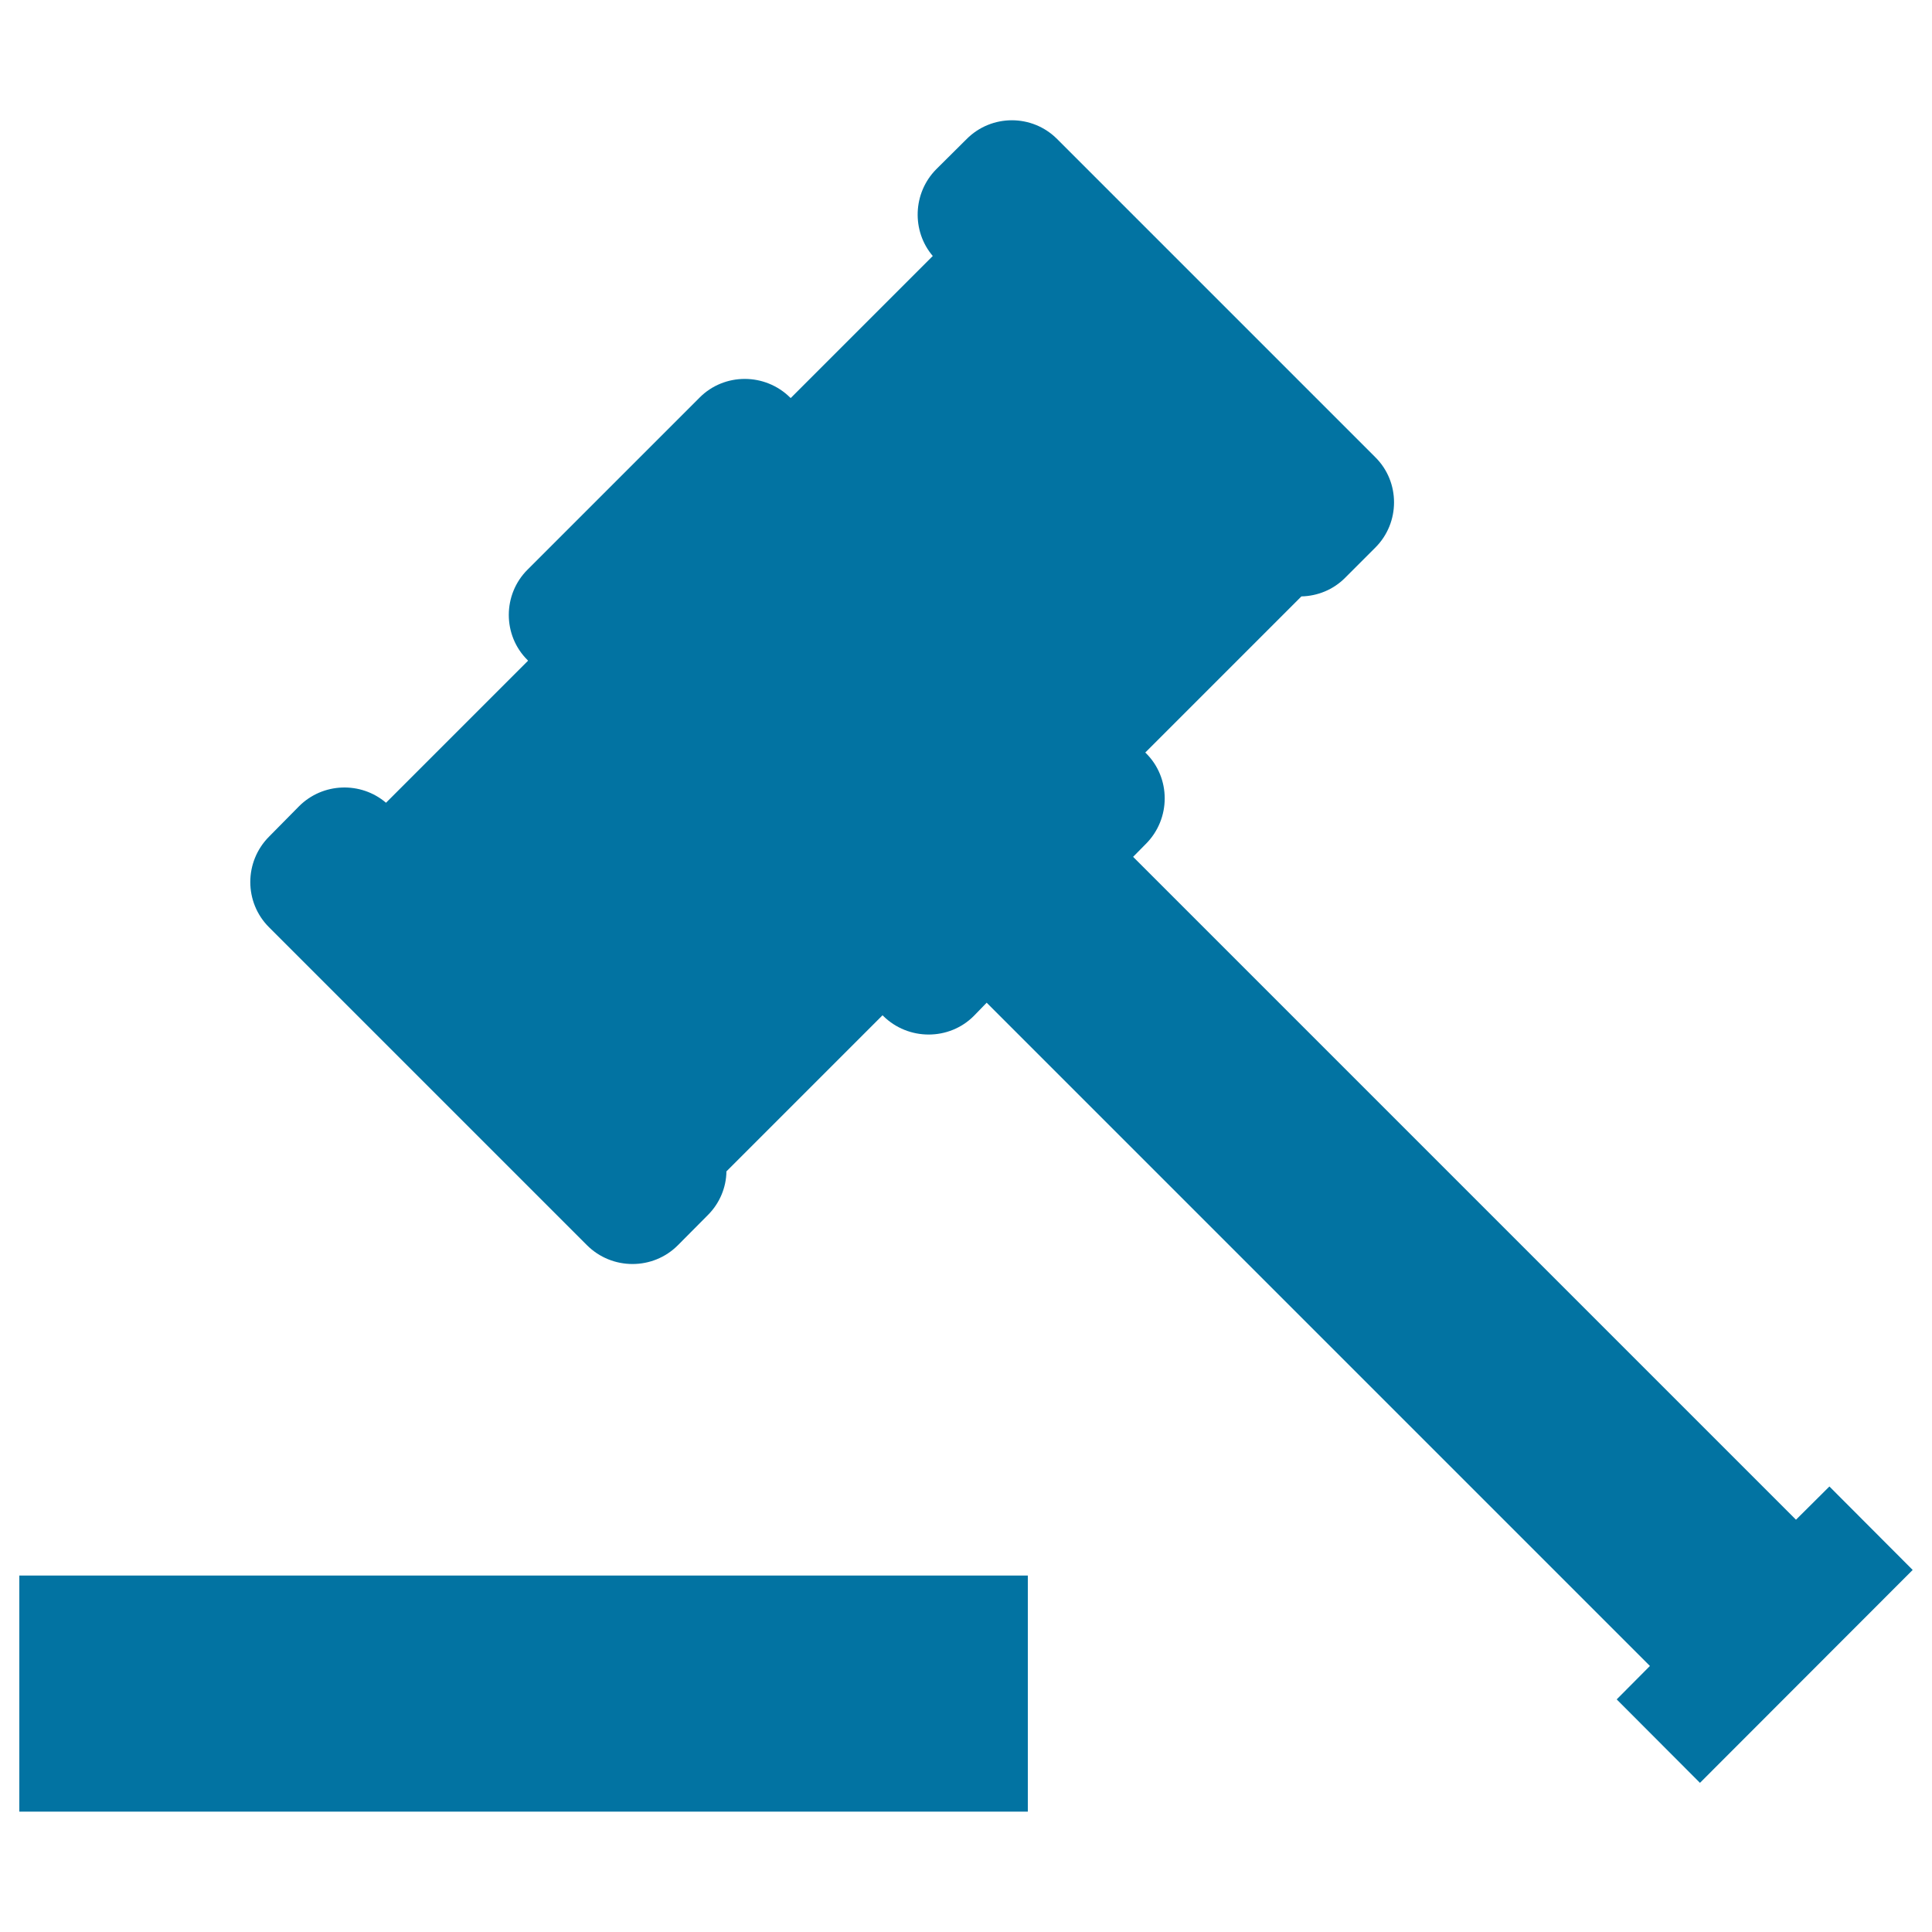
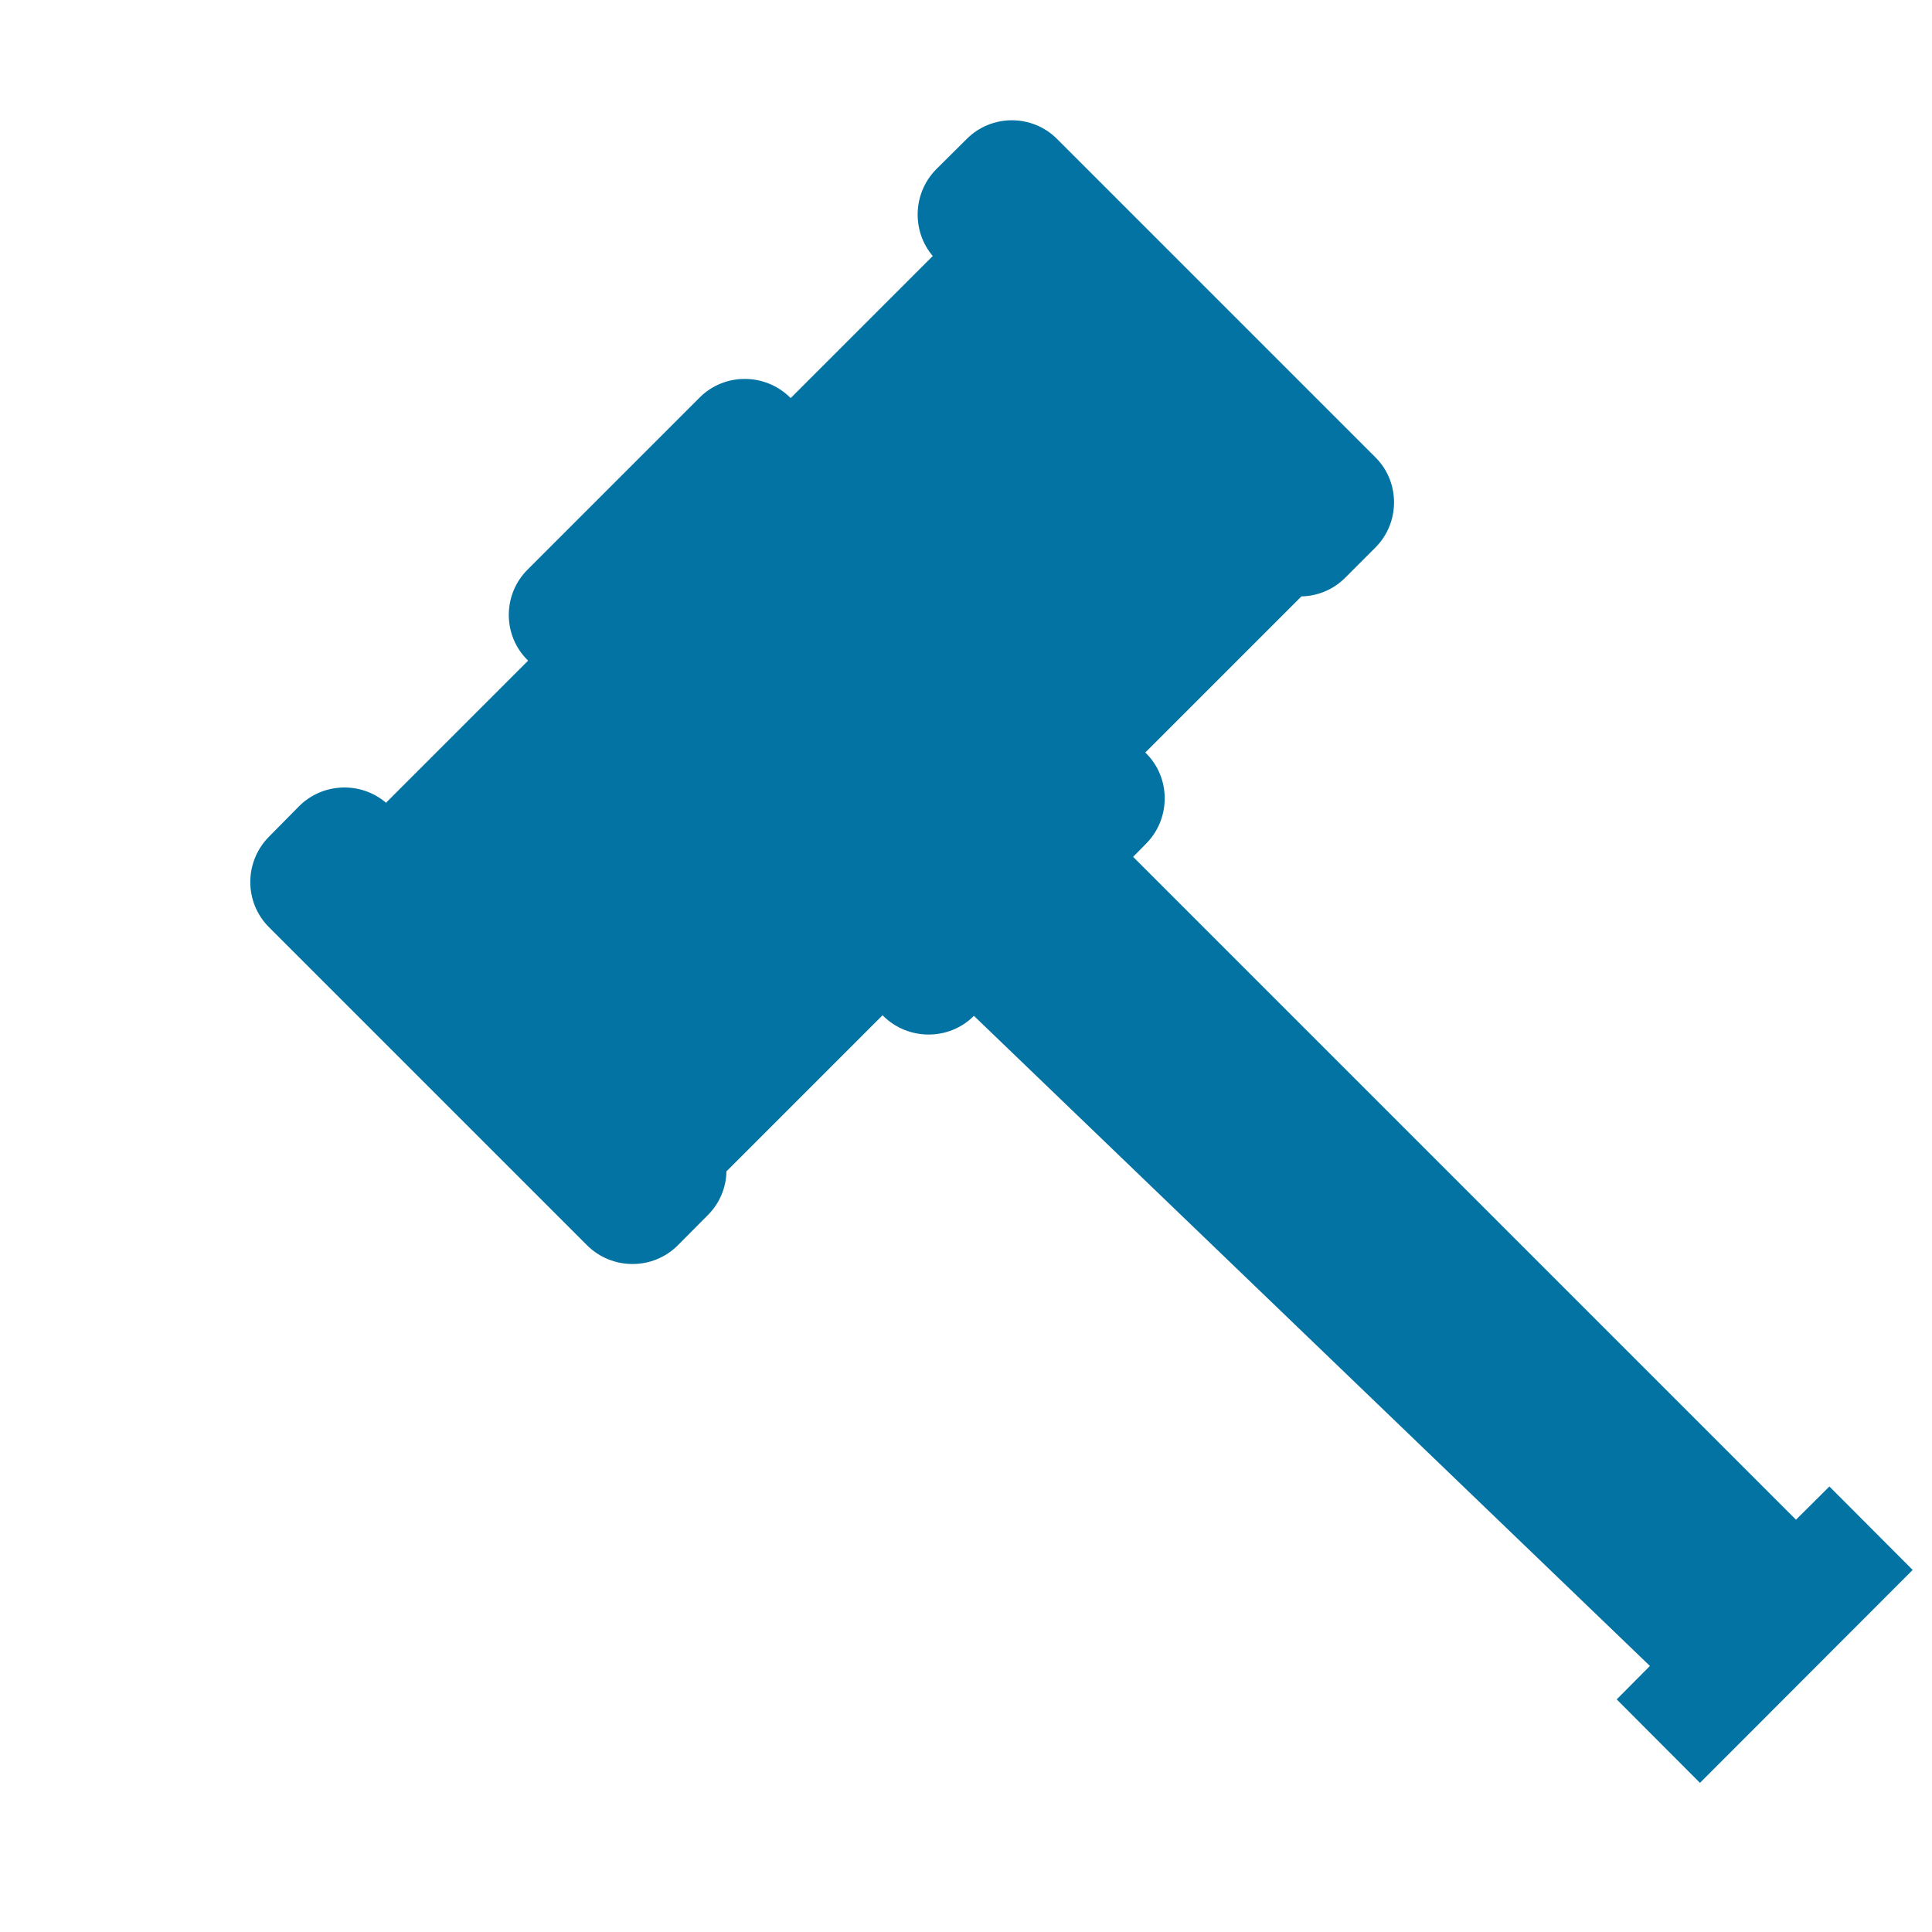
<svg xmlns="http://www.w3.org/2000/svg" viewBox="0 0 1000 1000" style="fill:#0273a2">
  <title>Wood Hammer SVG icon</title>
  <g>
    <g>
      <g>
-         <path d="M946.9,769.4l-17.3,17.2L586.5,443.5l6.6-6.7c13-13,13-34.2,0-47l-0.3-0.3l80.8-80.8c8.3-0.2,16.4-3.4,22.6-9.6l15.6-15.6c13-12.9,13-34.1,0-46.9L547.2,72c-12.9-13-34-13-46.9,0l-15.7,15.6c-12.2,12.3-12.8,32-1.8,44.9l-73.5,73.5l-0.3-0.2c-13-12.9-34.1-12.9-46.9,0l-89,89c-13,12.9-13,34.1,0,46.9l0.2,0.3l-73.5,73.5c-13-11.1-32.7-10.5-45,1.8L139.3,433c-13,13-13,34.1,0,47l164.5,164.5c13,13,34.2,13,47.1,0l15.5-15.6c6.2-6.2,9.5-14.4,9.6-22.6l80.8-80.8l0.3,0.3c13,12.9,34.2,12.9,47,0l6.6-6.8L854,862.3l-17.2,17.3l43.1,43.2L990,812.6L946.9,769.4z" />
-         <rect x="10" y="815.5" width="522" height="122.2" />
+         <path d="M946.9,769.4l-17.3,17.2L586.5,443.5l6.6-6.7c13-13,13-34.2,0-47l-0.3-0.3l80.8-80.8c8.3-0.2,16.4-3.4,22.6-9.6l15.6-15.6c13-12.9,13-34.1,0-46.9L547.2,72c-12.9-13-34-13-46.9,0l-15.7,15.6c-12.2,12.3-12.8,32-1.8,44.9l-73.5,73.5l-0.3-0.2c-13-12.9-34.1-12.9-46.9,0l-89,89c-13,12.9-13,34.1,0,46.9l0.2,0.3l-73.5,73.5c-13-11.1-32.7-10.5-45,1.8L139.3,433c-13,13-13,34.1,0,47l164.5,164.5c13,13,34.2,13,47.1,0l15.5-15.6c6.2-6.2,9.5-14.4,9.6-22.6l80.8-80.8l0.3,0.3c13,12.9,34.2,12.9,47,0L854,862.3l-17.2,17.3l43.1,43.2L990,812.6L946.9,769.4z" />
      </g>
    </g>
  </g>
</svg>